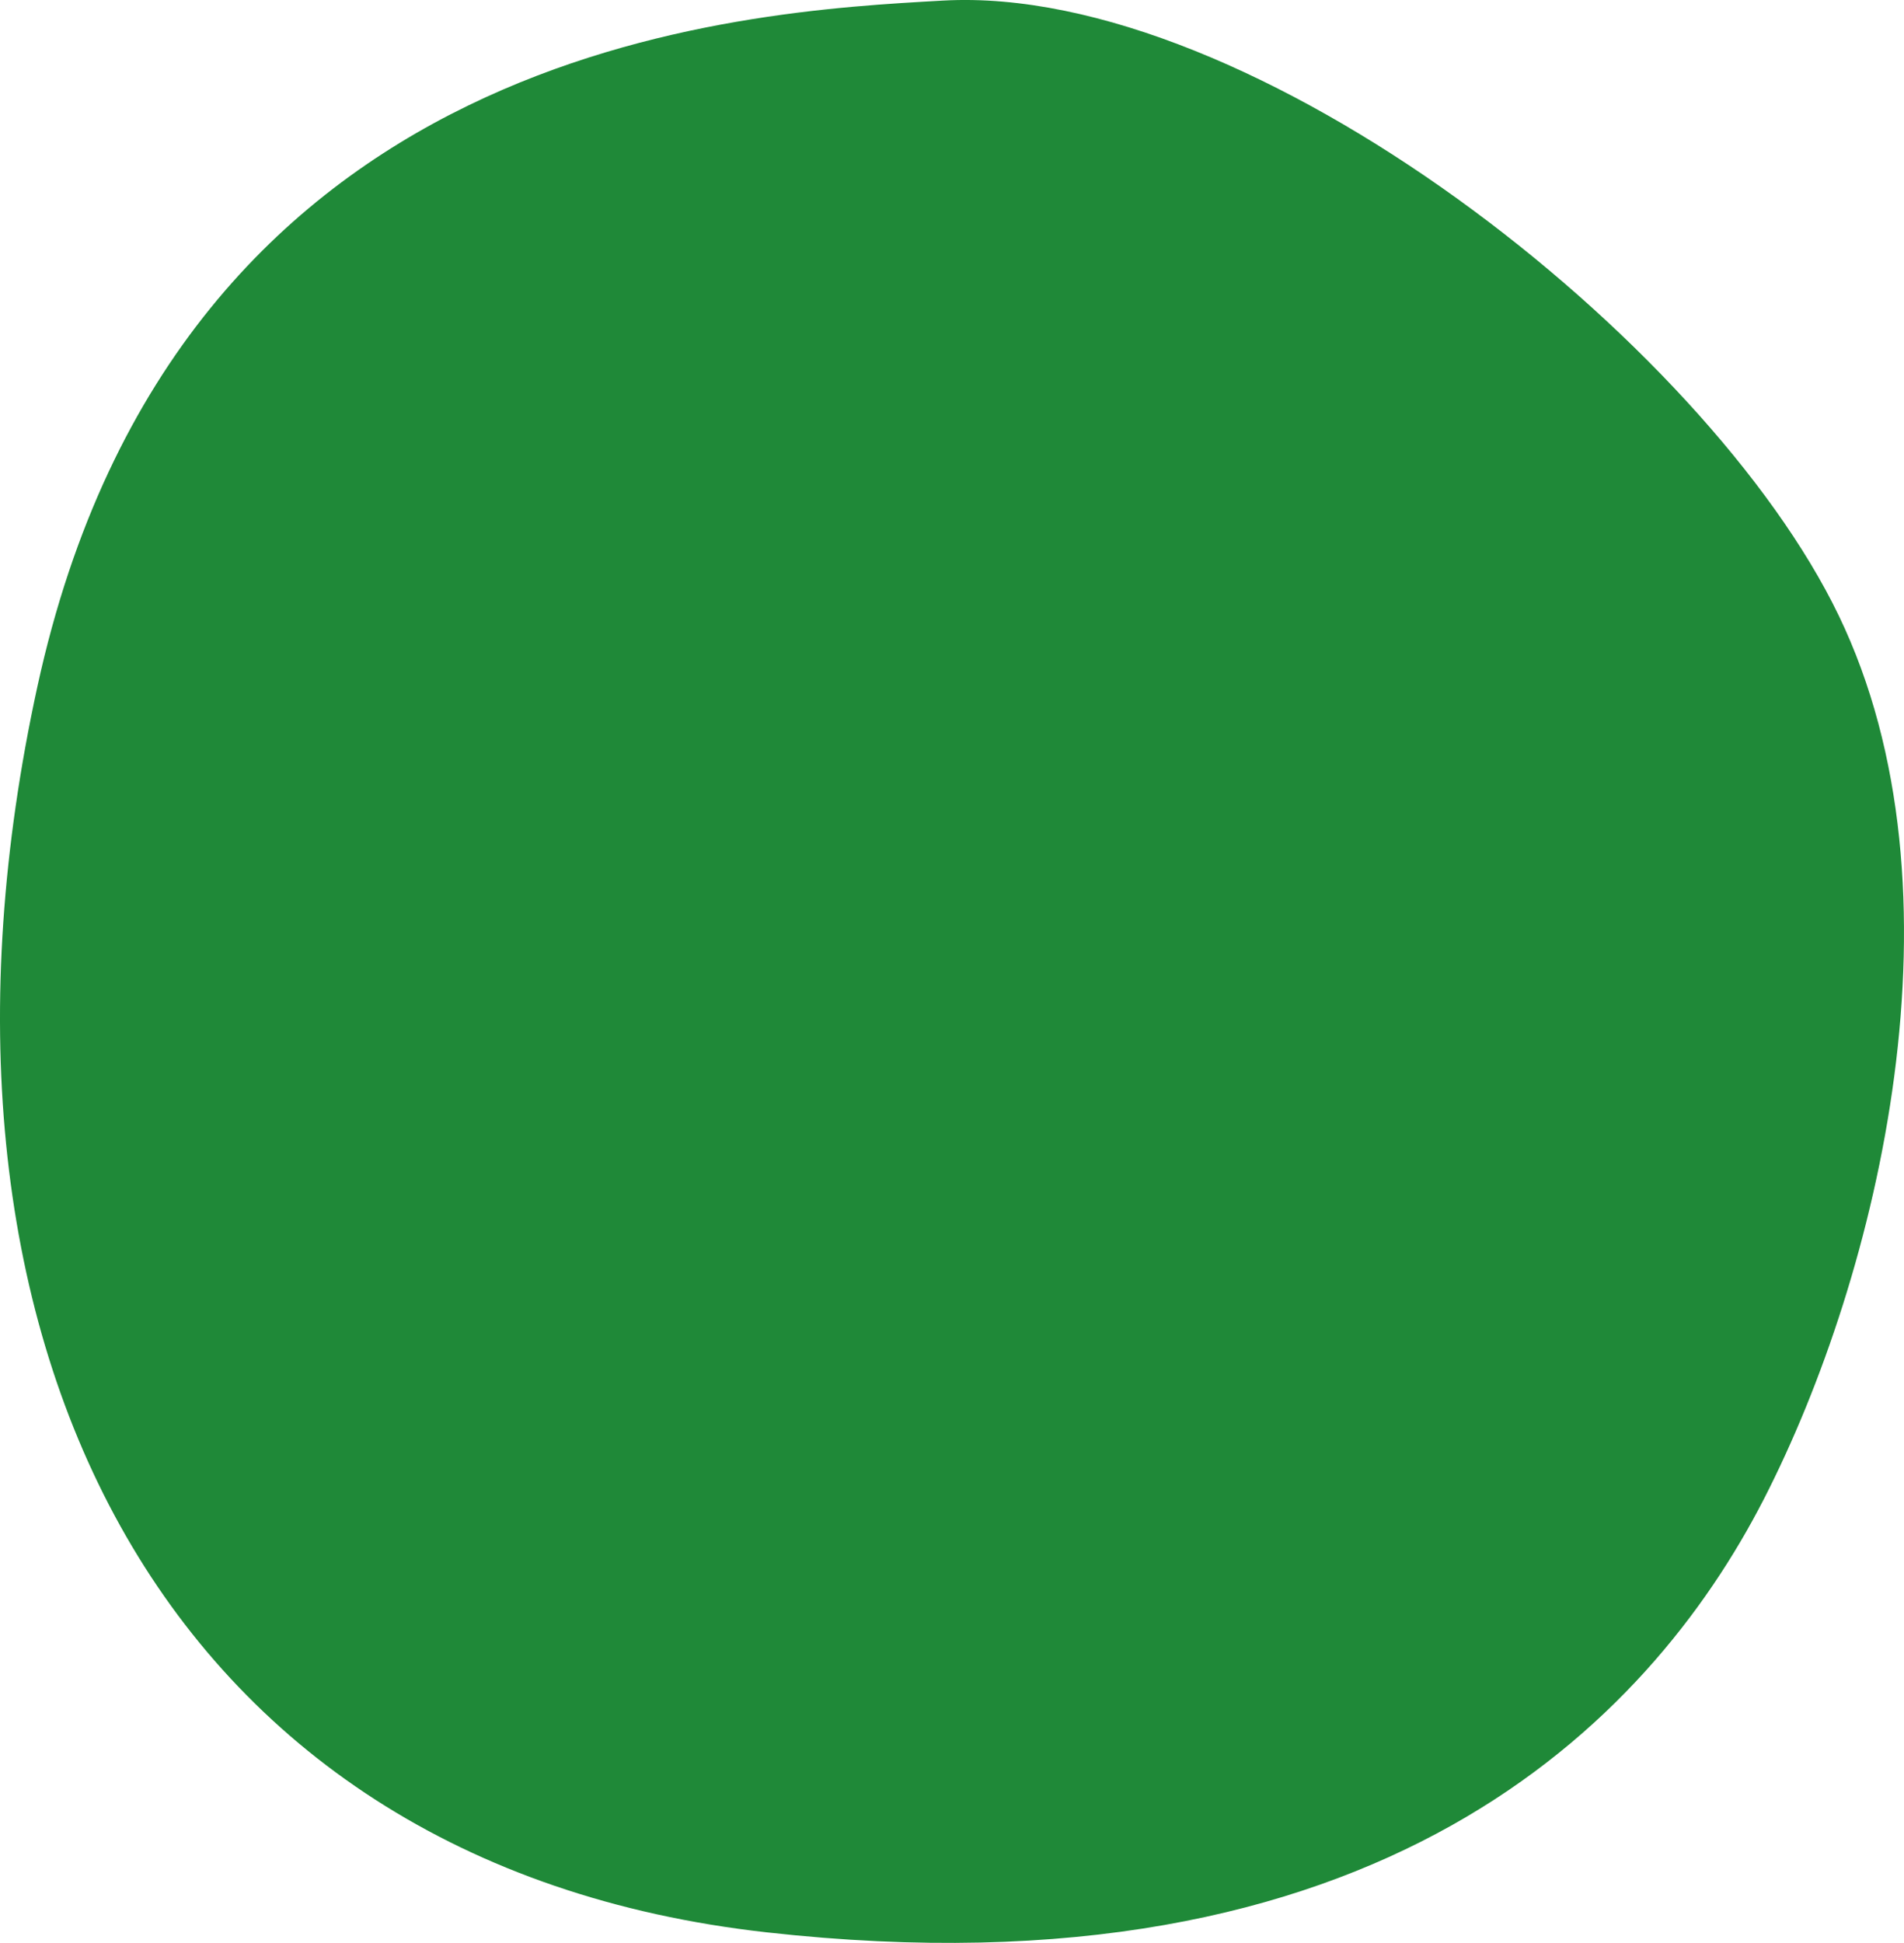
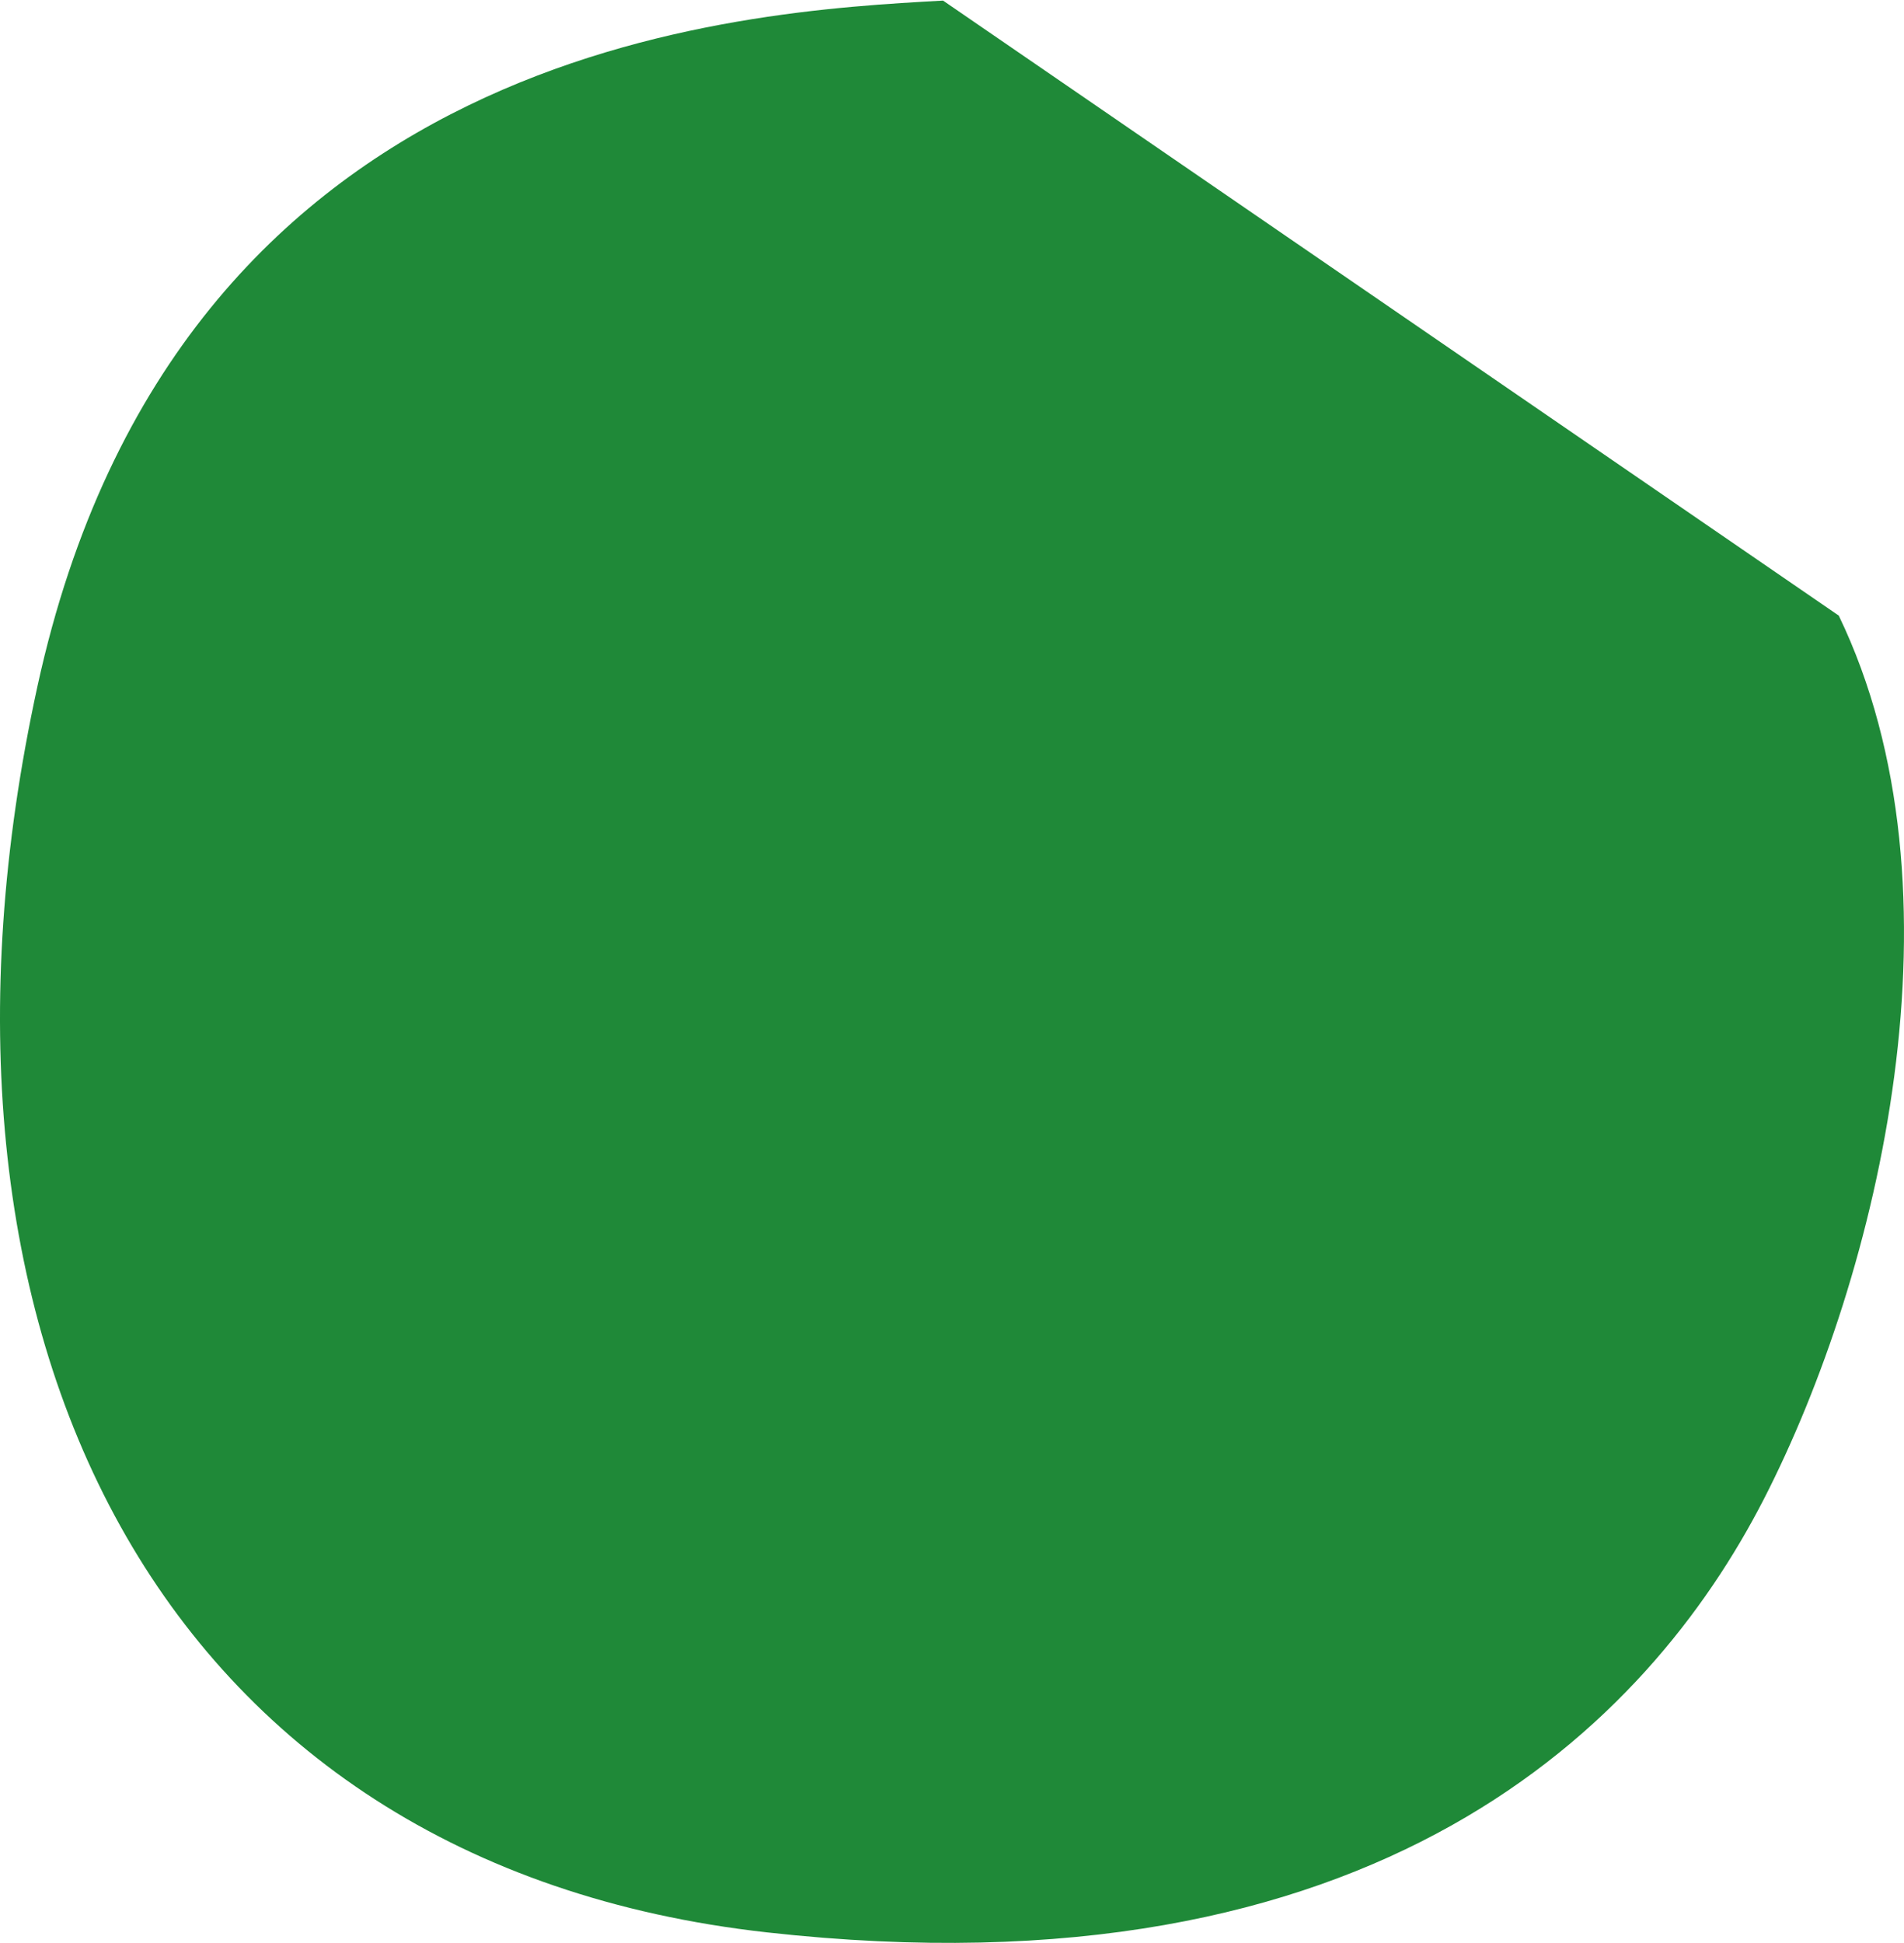
<svg xmlns="http://www.w3.org/2000/svg" id="icon-punto-verde" width="77.493" height="79.07" viewBox="0 0 77.493 79.07">
  <g id="Group_1161" data-name="Group 1161" transform="translate(0 0)">
-     <path id="Path_3643" data-name="Path 3643" d="M817.612,426.986c-8.153.457-31.129,1.642-36.859,27.911s4.823,47.93,29.687,50.706,35.886-8.484,40.579-17.632,8.443-24.764,3.049-35.956S830.183,426.283,817.612,426.986Z" transform="translate(-779.23 -426.962)" fill="#1f8938" />
+     <path id="Path_3643" data-name="Path 3643" d="M817.612,426.986c-8.153.457-31.129,1.642-36.859,27.911s4.823,47.93,29.687,50.706,35.886-8.484,40.579-17.632,8.443-24.764,3.049-35.956Z" transform="translate(-779.23 -426.962)" fill="#1f8938" />
  </g>
</svg>